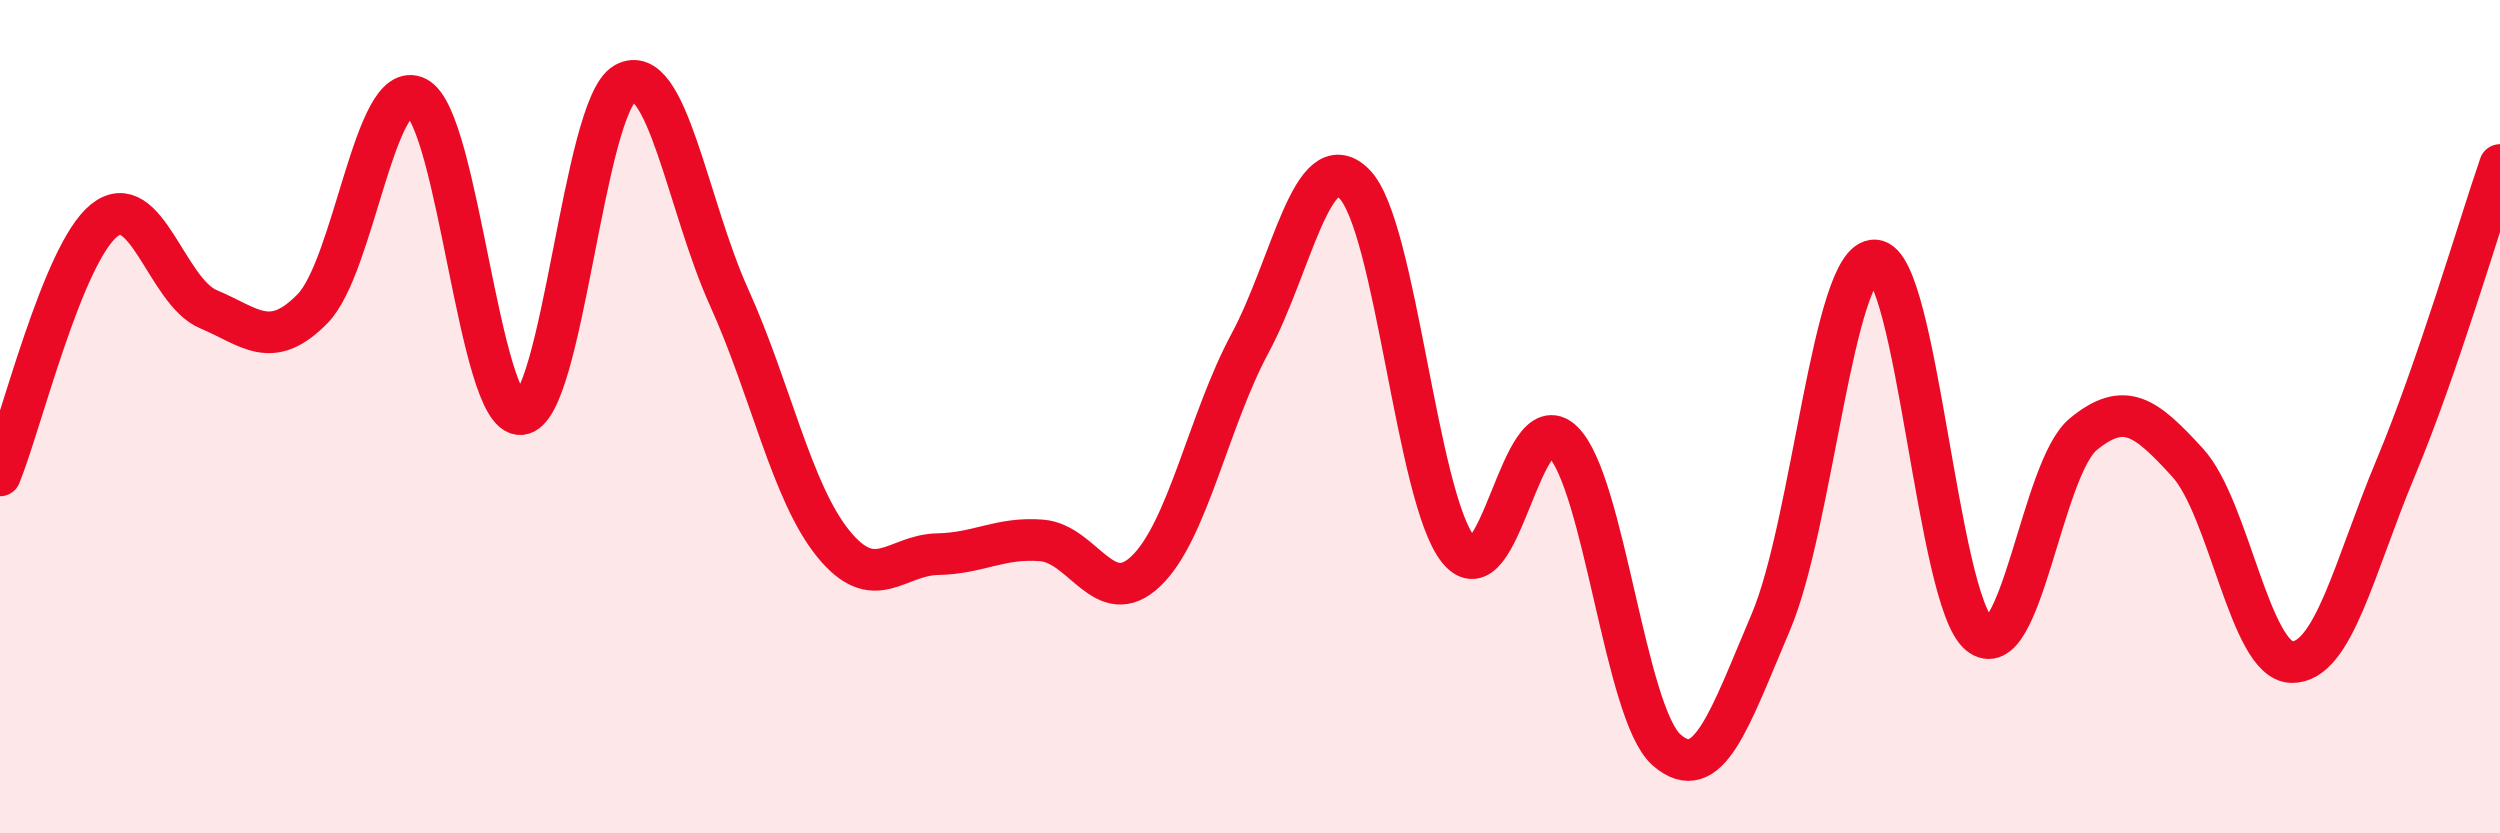
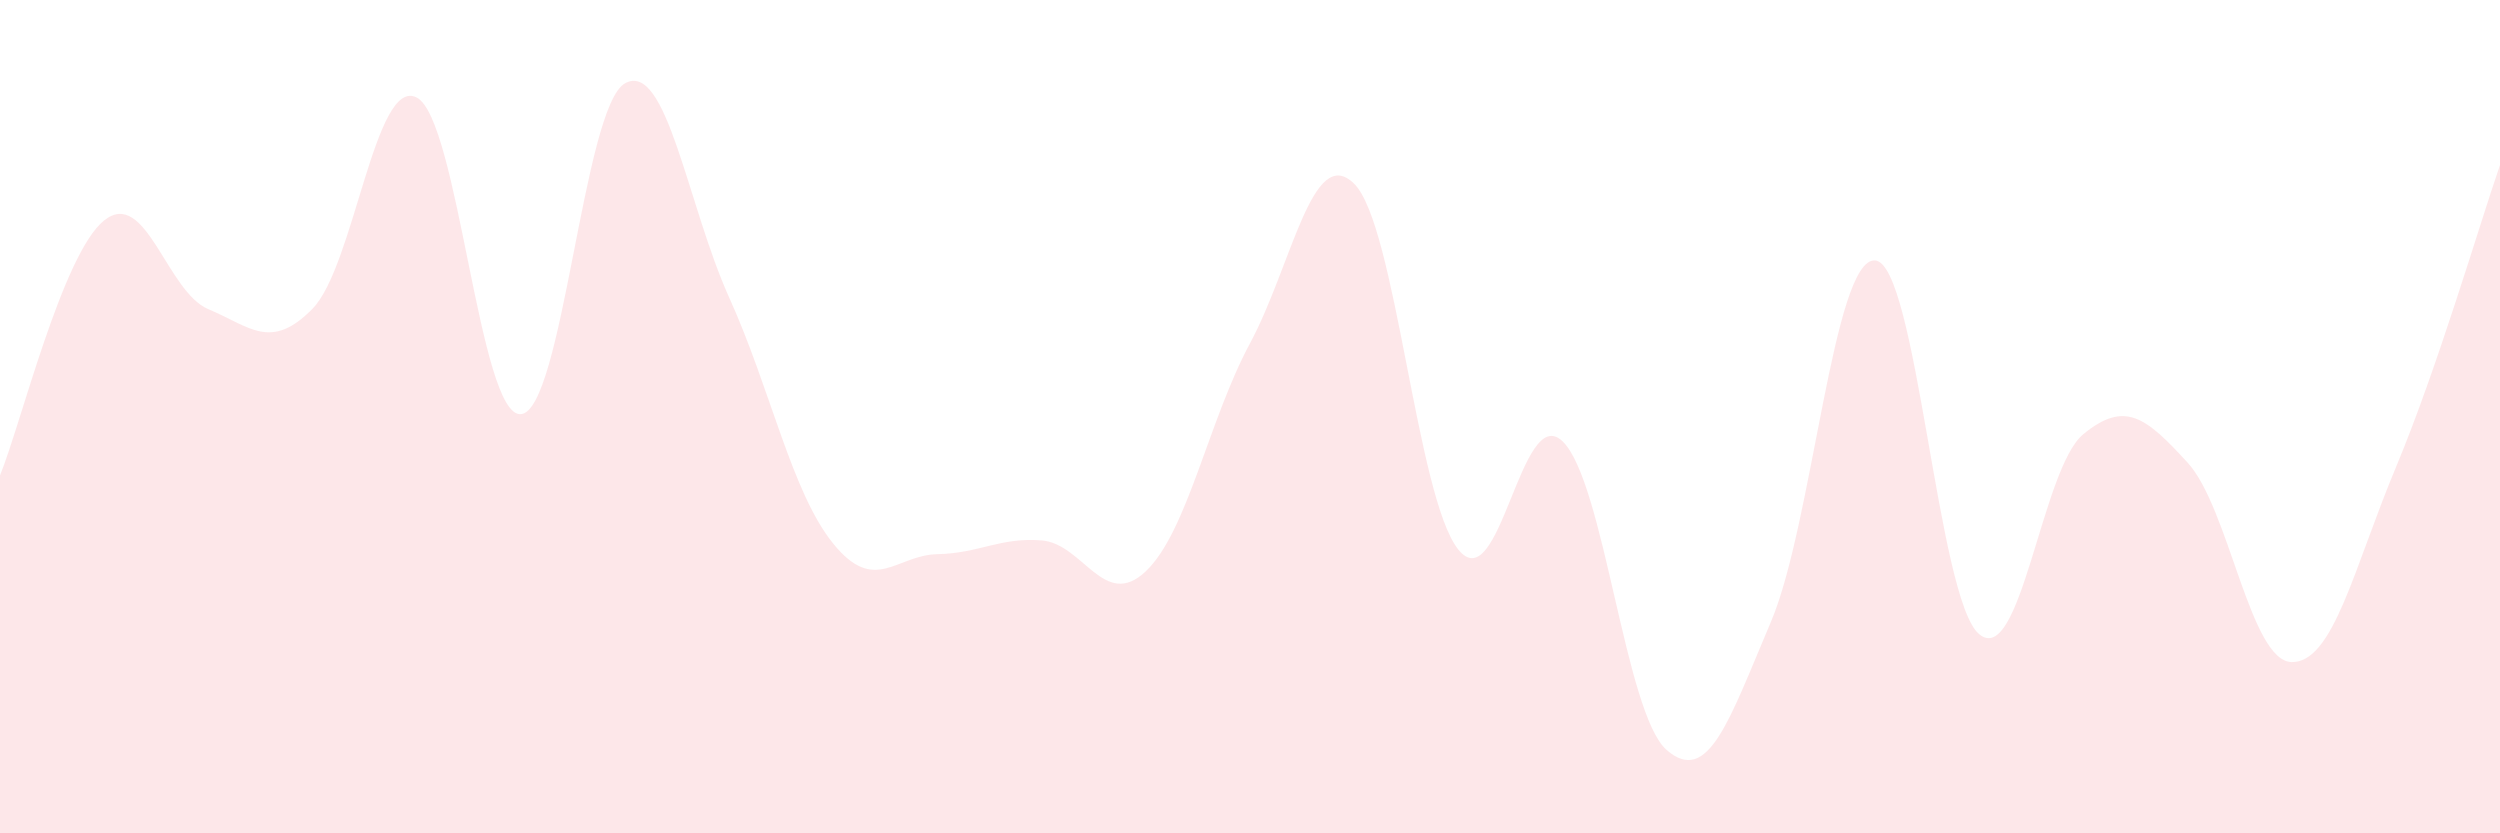
<svg xmlns="http://www.w3.org/2000/svg" width="60" height="20" viewBox="0 0 60 20">
  <path d="M 0,11.41 C 0.5,10.19 1.5,6.09 2.5,5.29 C 3.5,4.49 4,7 5,7.42 C 6,7.84 6.5,8.43 7.5,7.41 C 8.5,6.39 9,1.83 10,2.34 C 11,2.85 11.5,10.01 12.5,9.94 C 13.5,9.87 14,2.56 15,2 C 16,1.44 16.5,4.93 17.5,7.14 C 18.5,9.35 19,11.82 20,13.05 C 21,14.28 21.5,13.32 22.5,13.3 C 23.5,13.28 24,12.89 25,12.97 C 26,13.05 26.5,14.66 27.5,13.71 C 28.5,12.76 29,10.1 30,8.24 C 31,6.38 31.5,3.42 32.5,4.41 C 33.5,5.4 34,11.95 35,13.19 C 36,14.43 36.5,9.63 37.5,10.59 C 38.5,11.55 39,17.13 40,18 C 41,18.87 41.5,17.28 42.5,14.93 C 43.5,12.58 44,6.19 45,6.25 C 46,6.31 46.5,14.39 47.5,15.22 C 48.5,16.05 49,11.24 50,10.42 C 51,9.6 51.5,10.01 52.5,11.1 C 53.5,12.19 54,15.87 55,15.89 C 56,15.91 56.5,13.61 57.5,11.22 C 58.5,8.83 59.5,5.41 60,3.96L60 20L0 20Z" fill="#EB0A25" opacity="0.1" stroke-linecap="round" stroke-linejoin="round" />
-   <path d="M 0,11.41 C 0.5,10.19 1.5,6.09 2.5,5.29 C 3.5,4.49 4,7 5,7.42 C 6,7.84 6.5,8.43 7.5,7.41 C 8.5,6.39 9,1.83 10,2.34 C 11,2.85 11.5,10.01 12.5,9.94 C 13.5,9.87 14,2.56 15,2 C 16,1.44 16.5,4.93 17.5,7.14 C 18.5,9.35 19,11.82 20,13.05 C 21,14.28 21.5,13.32 22.5,13.3 C 23.5,13.28 24,12.89 25,12.97 C 26,13.05 26.5,14.66 27.5,13.71 C 28.5,12.76 29,10.1 30,8.24 C 31,6.38 31.5,3.42 32.5,4.41 C 33.5,5.4 34,11.95 35,13.19 C 36,14.43 36.5,9.63 37.5,10.59 C 38.5,11.55 39,17.13 40,18 C 41,18.87 41.5,17.28 42.5,14.93 C 43.5,12.58 44,6.19 45,6.25 C 46,6.31 46.5,14.39 47.5,15.22 C 48.5,16.05 49,11.24 50,10.42 C 51,9.6 51.5,10.01 52.5,11.1 C 53.5,12.19 54,15.87 55,15.89 C 56,15.91 56.5,13.61 57.5,11.22 C 58.5,8.83 59.5,5.41 60,3.96" stroke="#EB0A25" stroke-width="1" fill="none" stroke-linecap="round" stroke-linejoin="round" />
</svg>